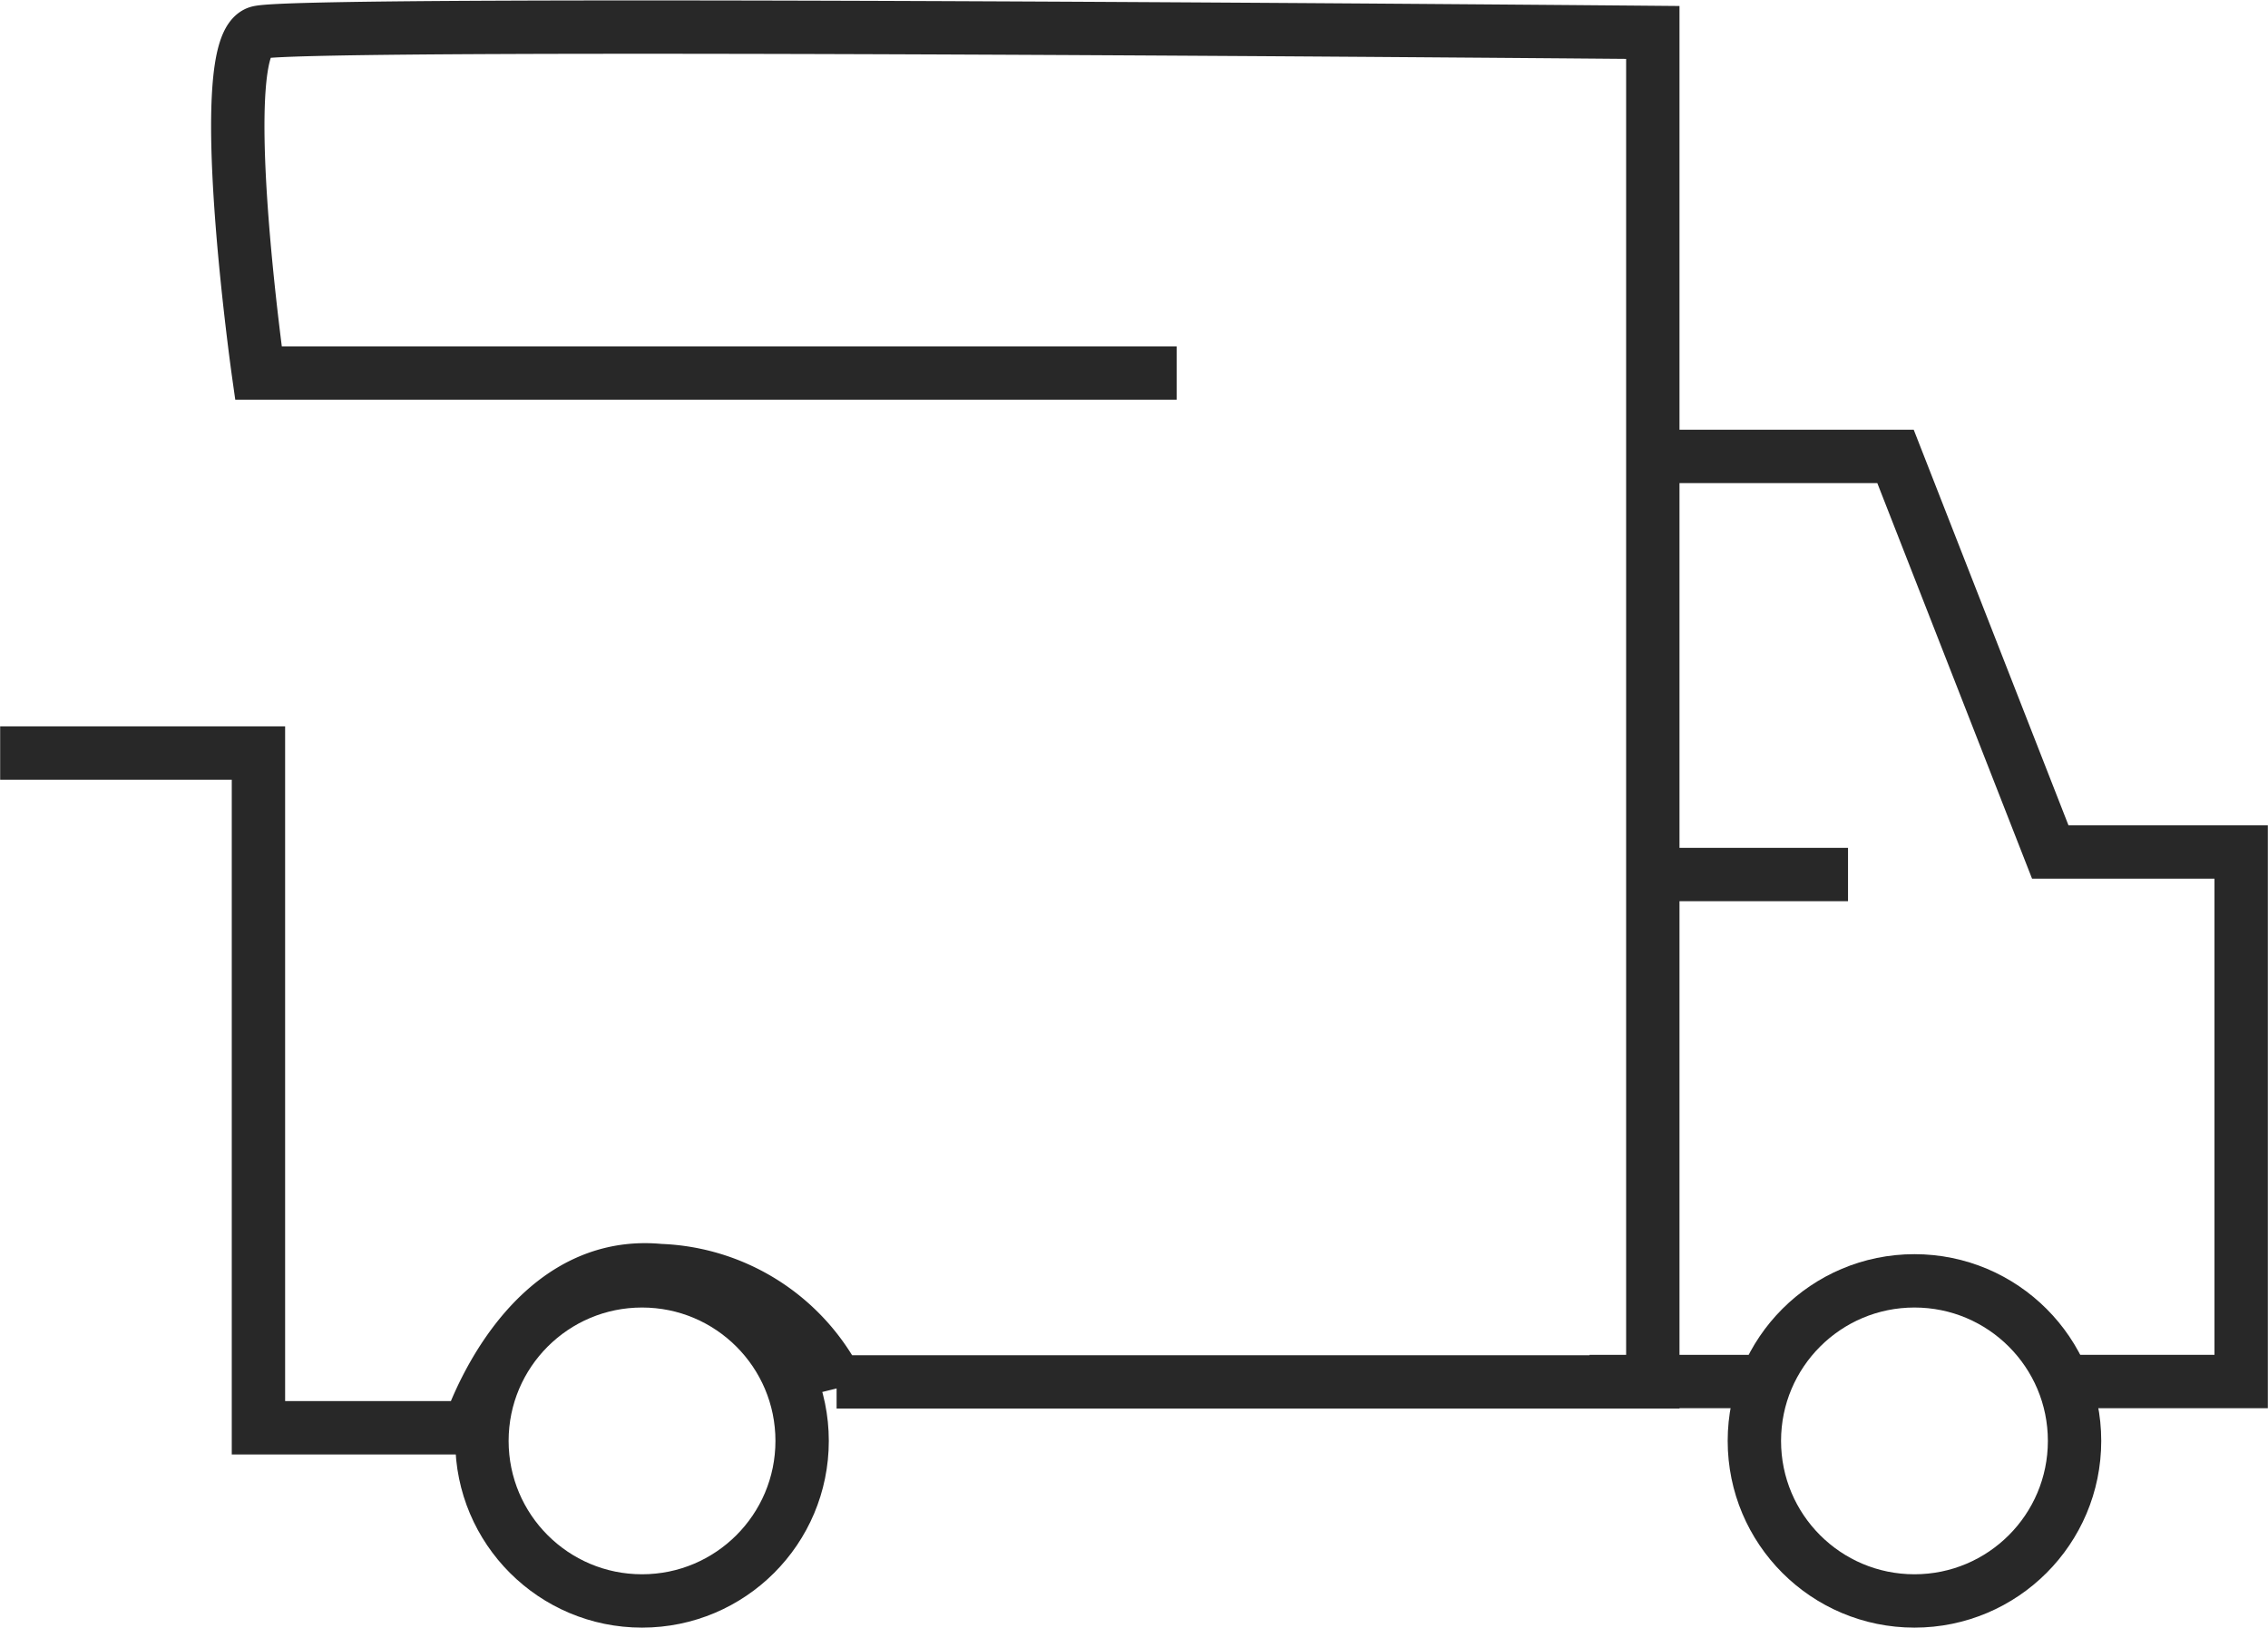
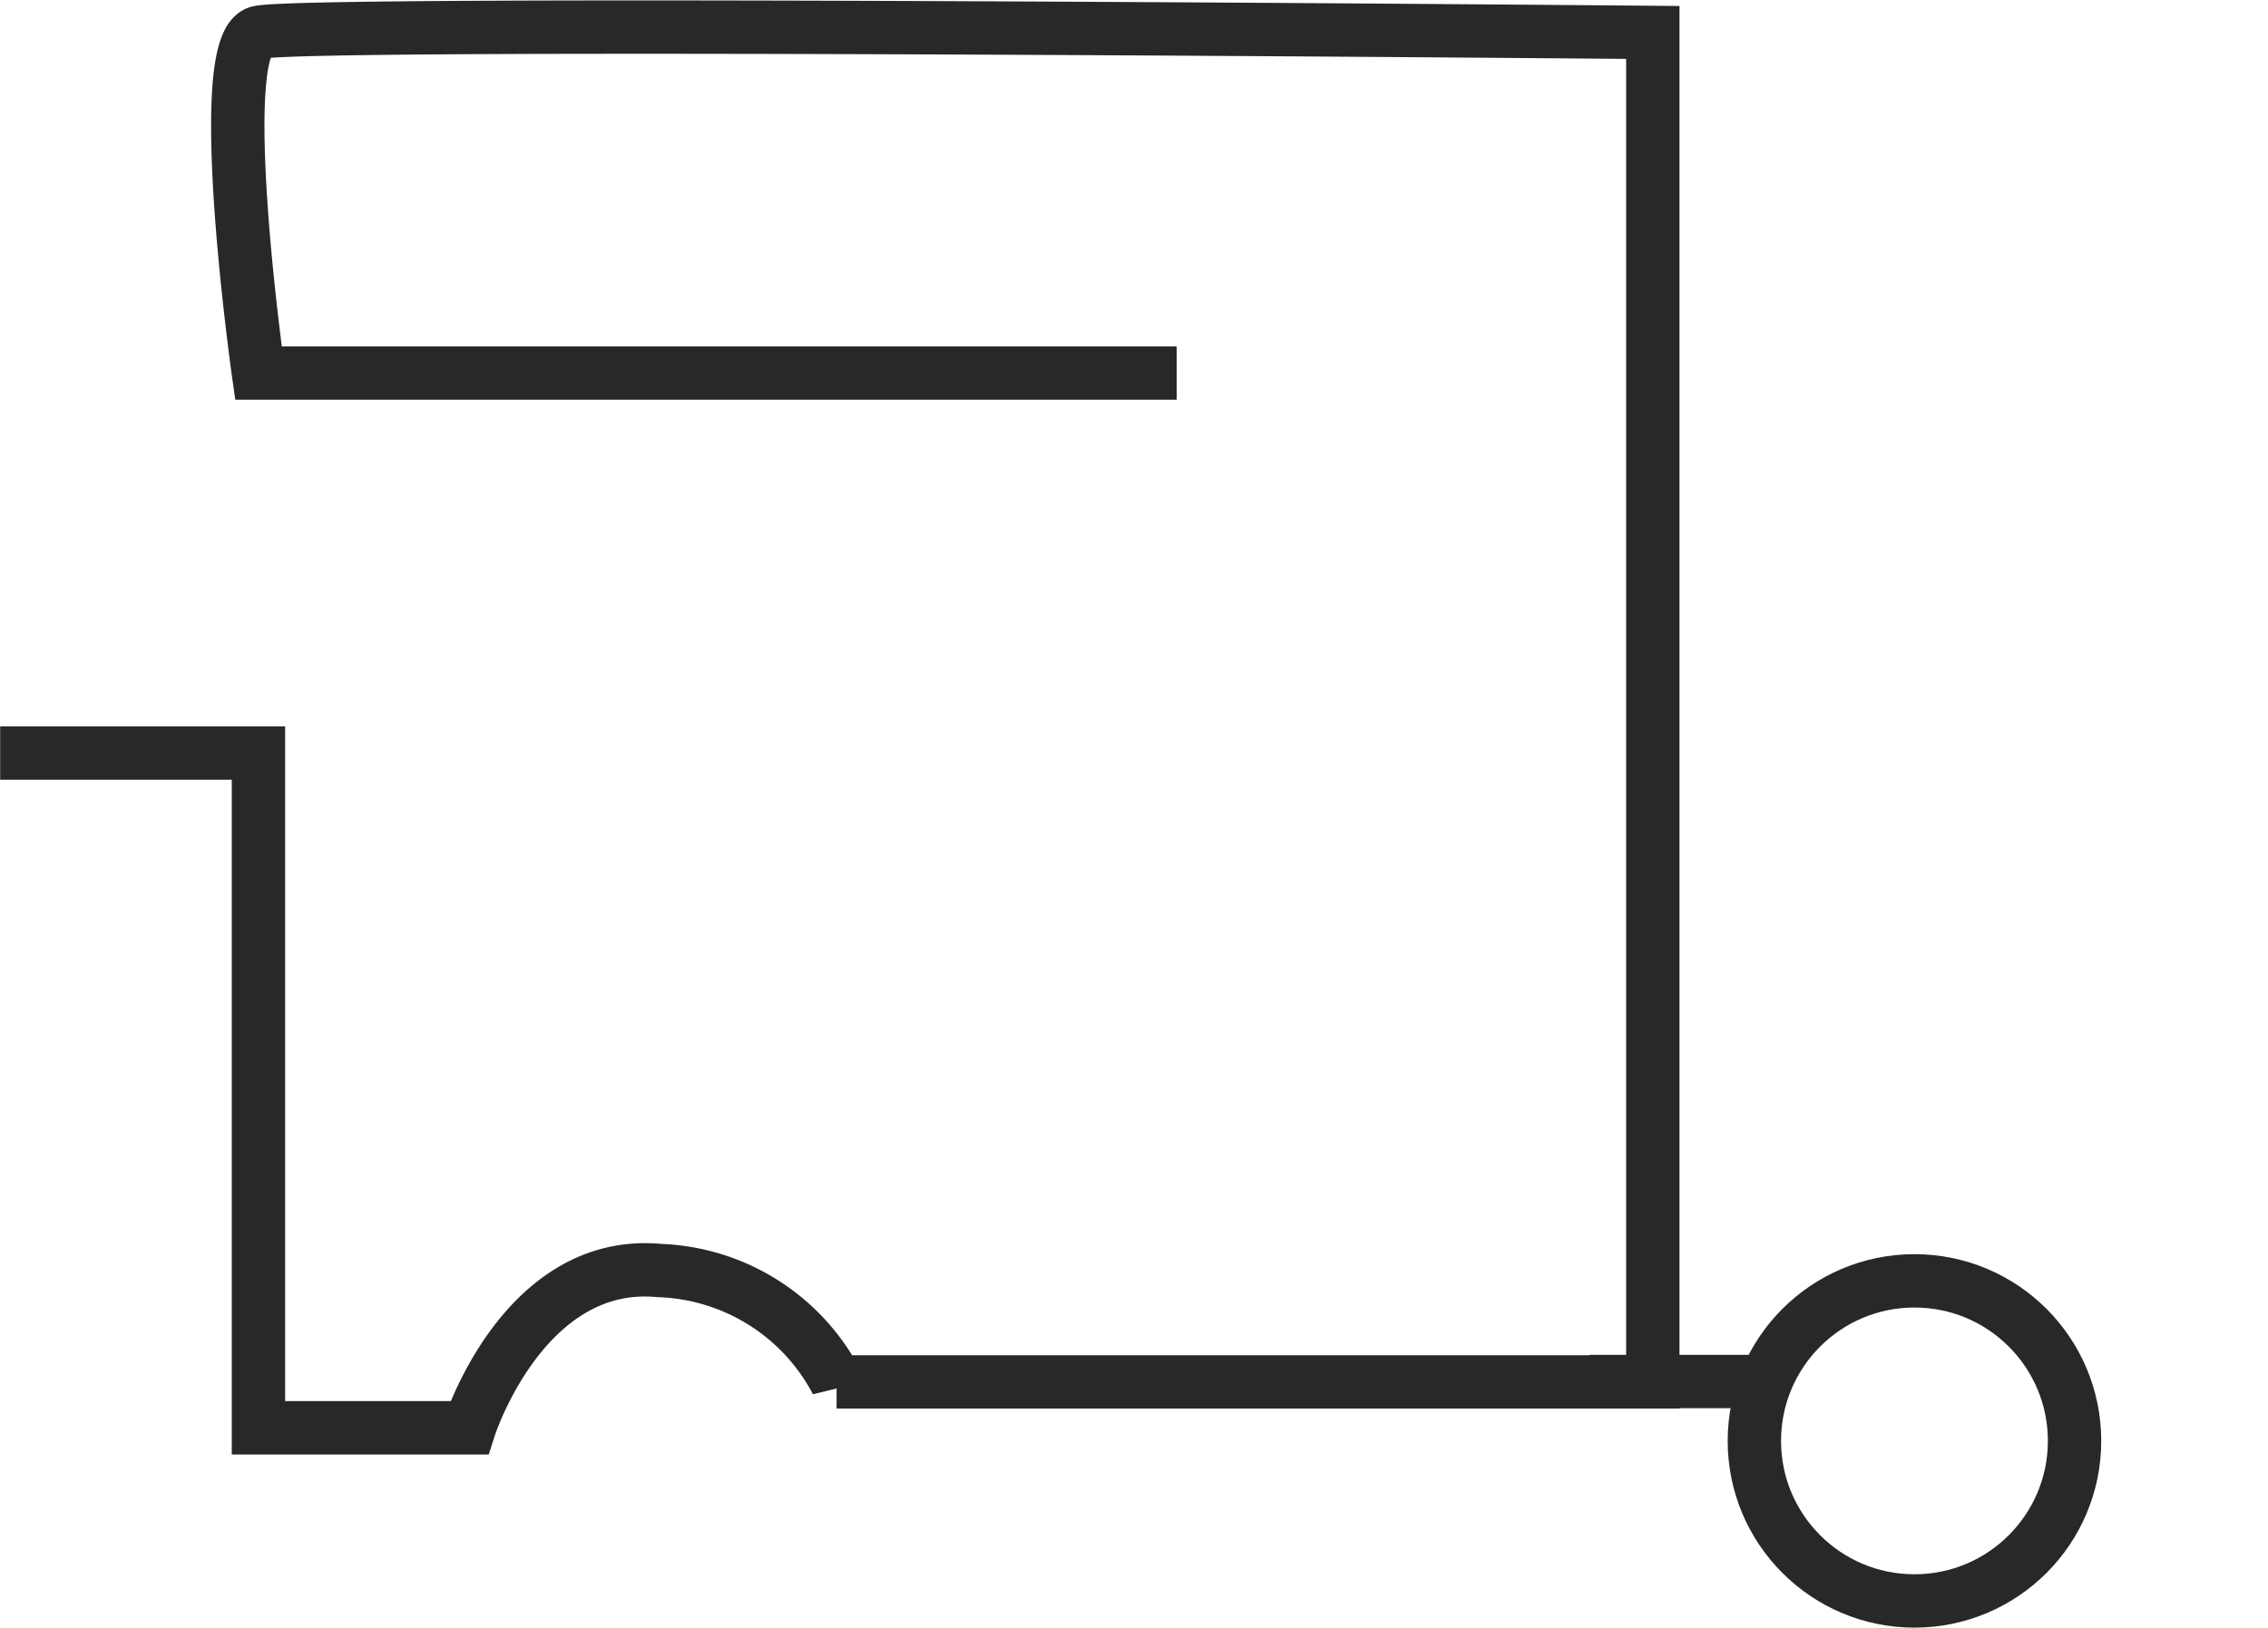
<svg xmlns="http://www.w3.org/2000/svg" width="42.5" height="30.508" viewBox="0 0 42.5 30.508">
  <g id="Group_950" data-name="Group 950" transform="translate(0 0.508)">
    <path id="Path_249" data-name="Path 249" d="M7239.147,1074.485H7221.94s-.871-6.16,0-6.385,26.129,0,26.129,0v25.294h-15.295a3.9,3.9,0,0,0-3.314-2.087c-2.549-.246-3.569,2.947-3.569,2.947h-3.951v-12.647H7217.1" transform="translate(-7217.097 -1068)" fill="none" stroke="#282828" stroke-width="1" />
    <g id="Ellipse_46" data-name="Ellipse 46" transform="translate(8.531 23)" fill="none" stroke="#282828" stroke-width="1">
      <circle cx="3.5" cy="3.5" r="3.5" stroke="none" />
-       <circle cx="3.5" cy="3.5" r="3" fill="none" />
    </g>
    <g id="Ellipse_47" data-name="Ellipse 47" transform="translate(32.375 23)" fill="none" stroke="#282828" stroke-width="1">
      <circle cx="3.5" cy="3.5" r="3.5" stroke="none" />
      <circle cx="3.5" cy="3.5" r="3" fill="none" />
    </g>
-     <path id="Path_250" data-name="Path 250" d="M7248.069,1077.047h4.741l2.9,7.415h3.577v9.925h-3.324" transform="translate(-7217.29 -1069)" fill="none" stroke="#282828" stroke-width="1" />
-     <path id="Path_251" data-name="Path 251" d="M7248.069,1084.414h3.851" transform="translate(-7217.29 -1068.53)" fill="none" stroke="#282828" stroke-width="1" />
    <path id="Path_252" data-name="Path 252" d="M7248.069,1094.684h3.619" transform="translate(-7218.283 -1069.297)" fill="none" stroke="#282828" stroke-width="1" />
  </g>
</svg>